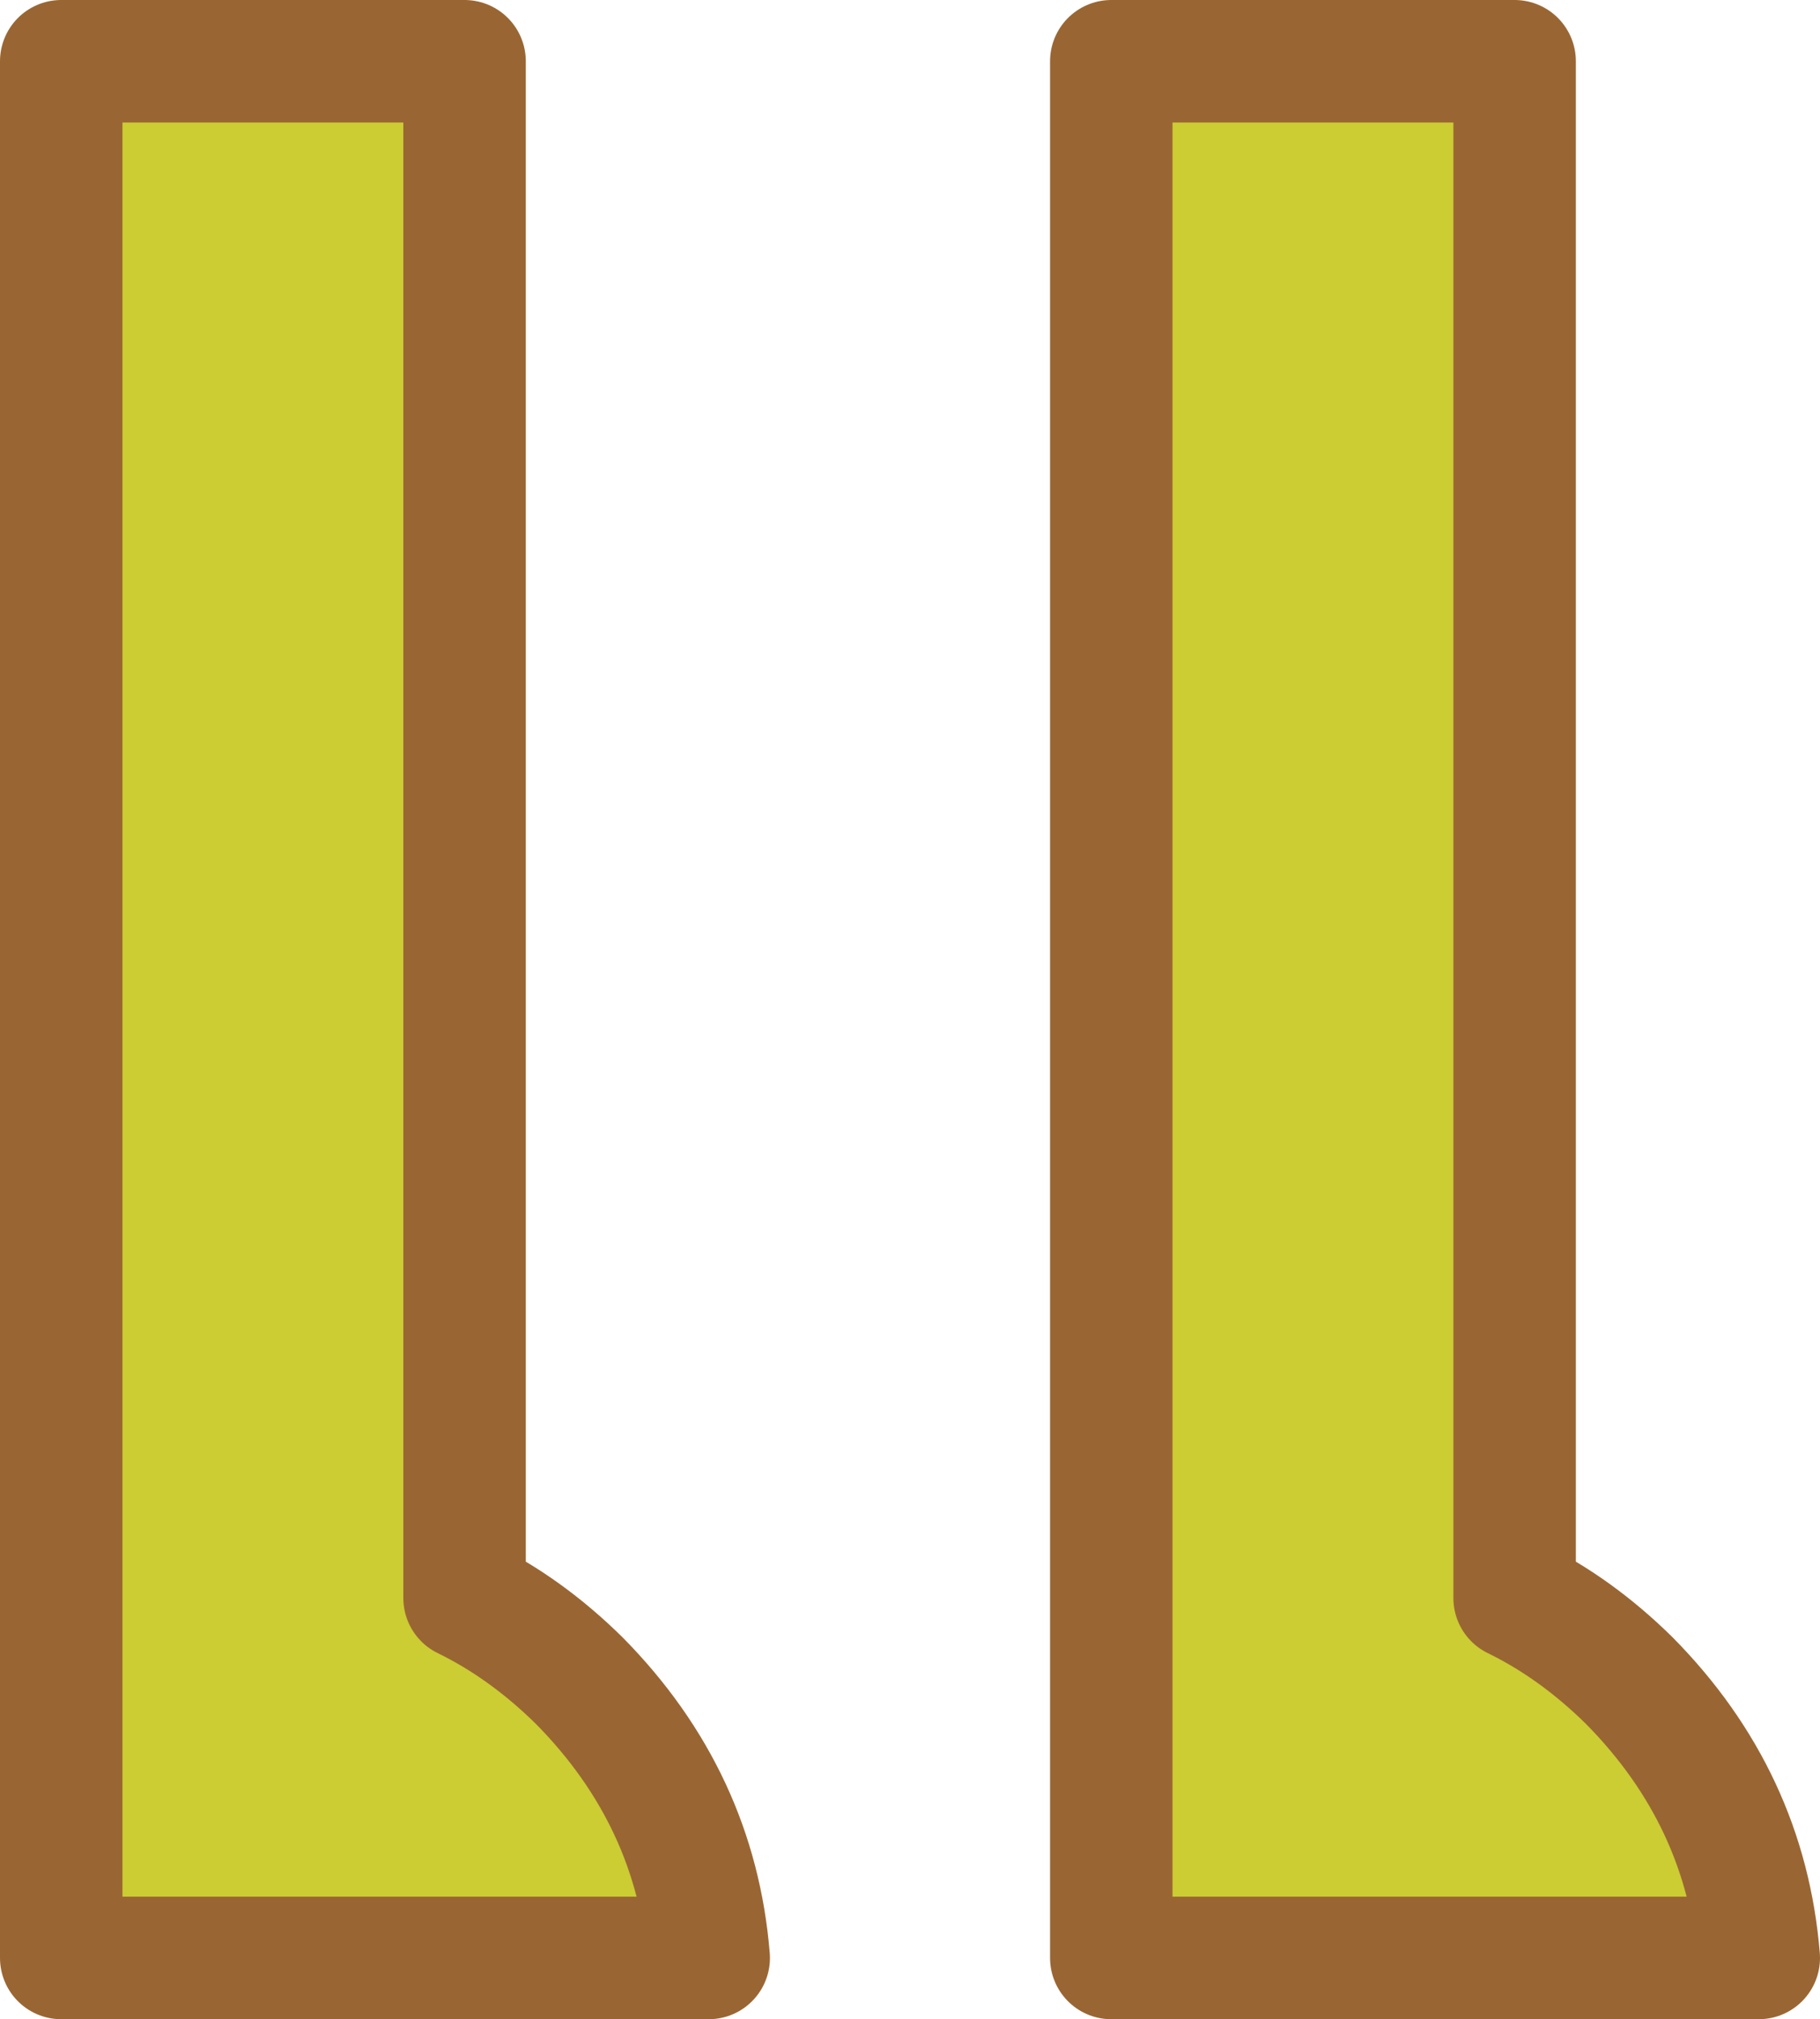
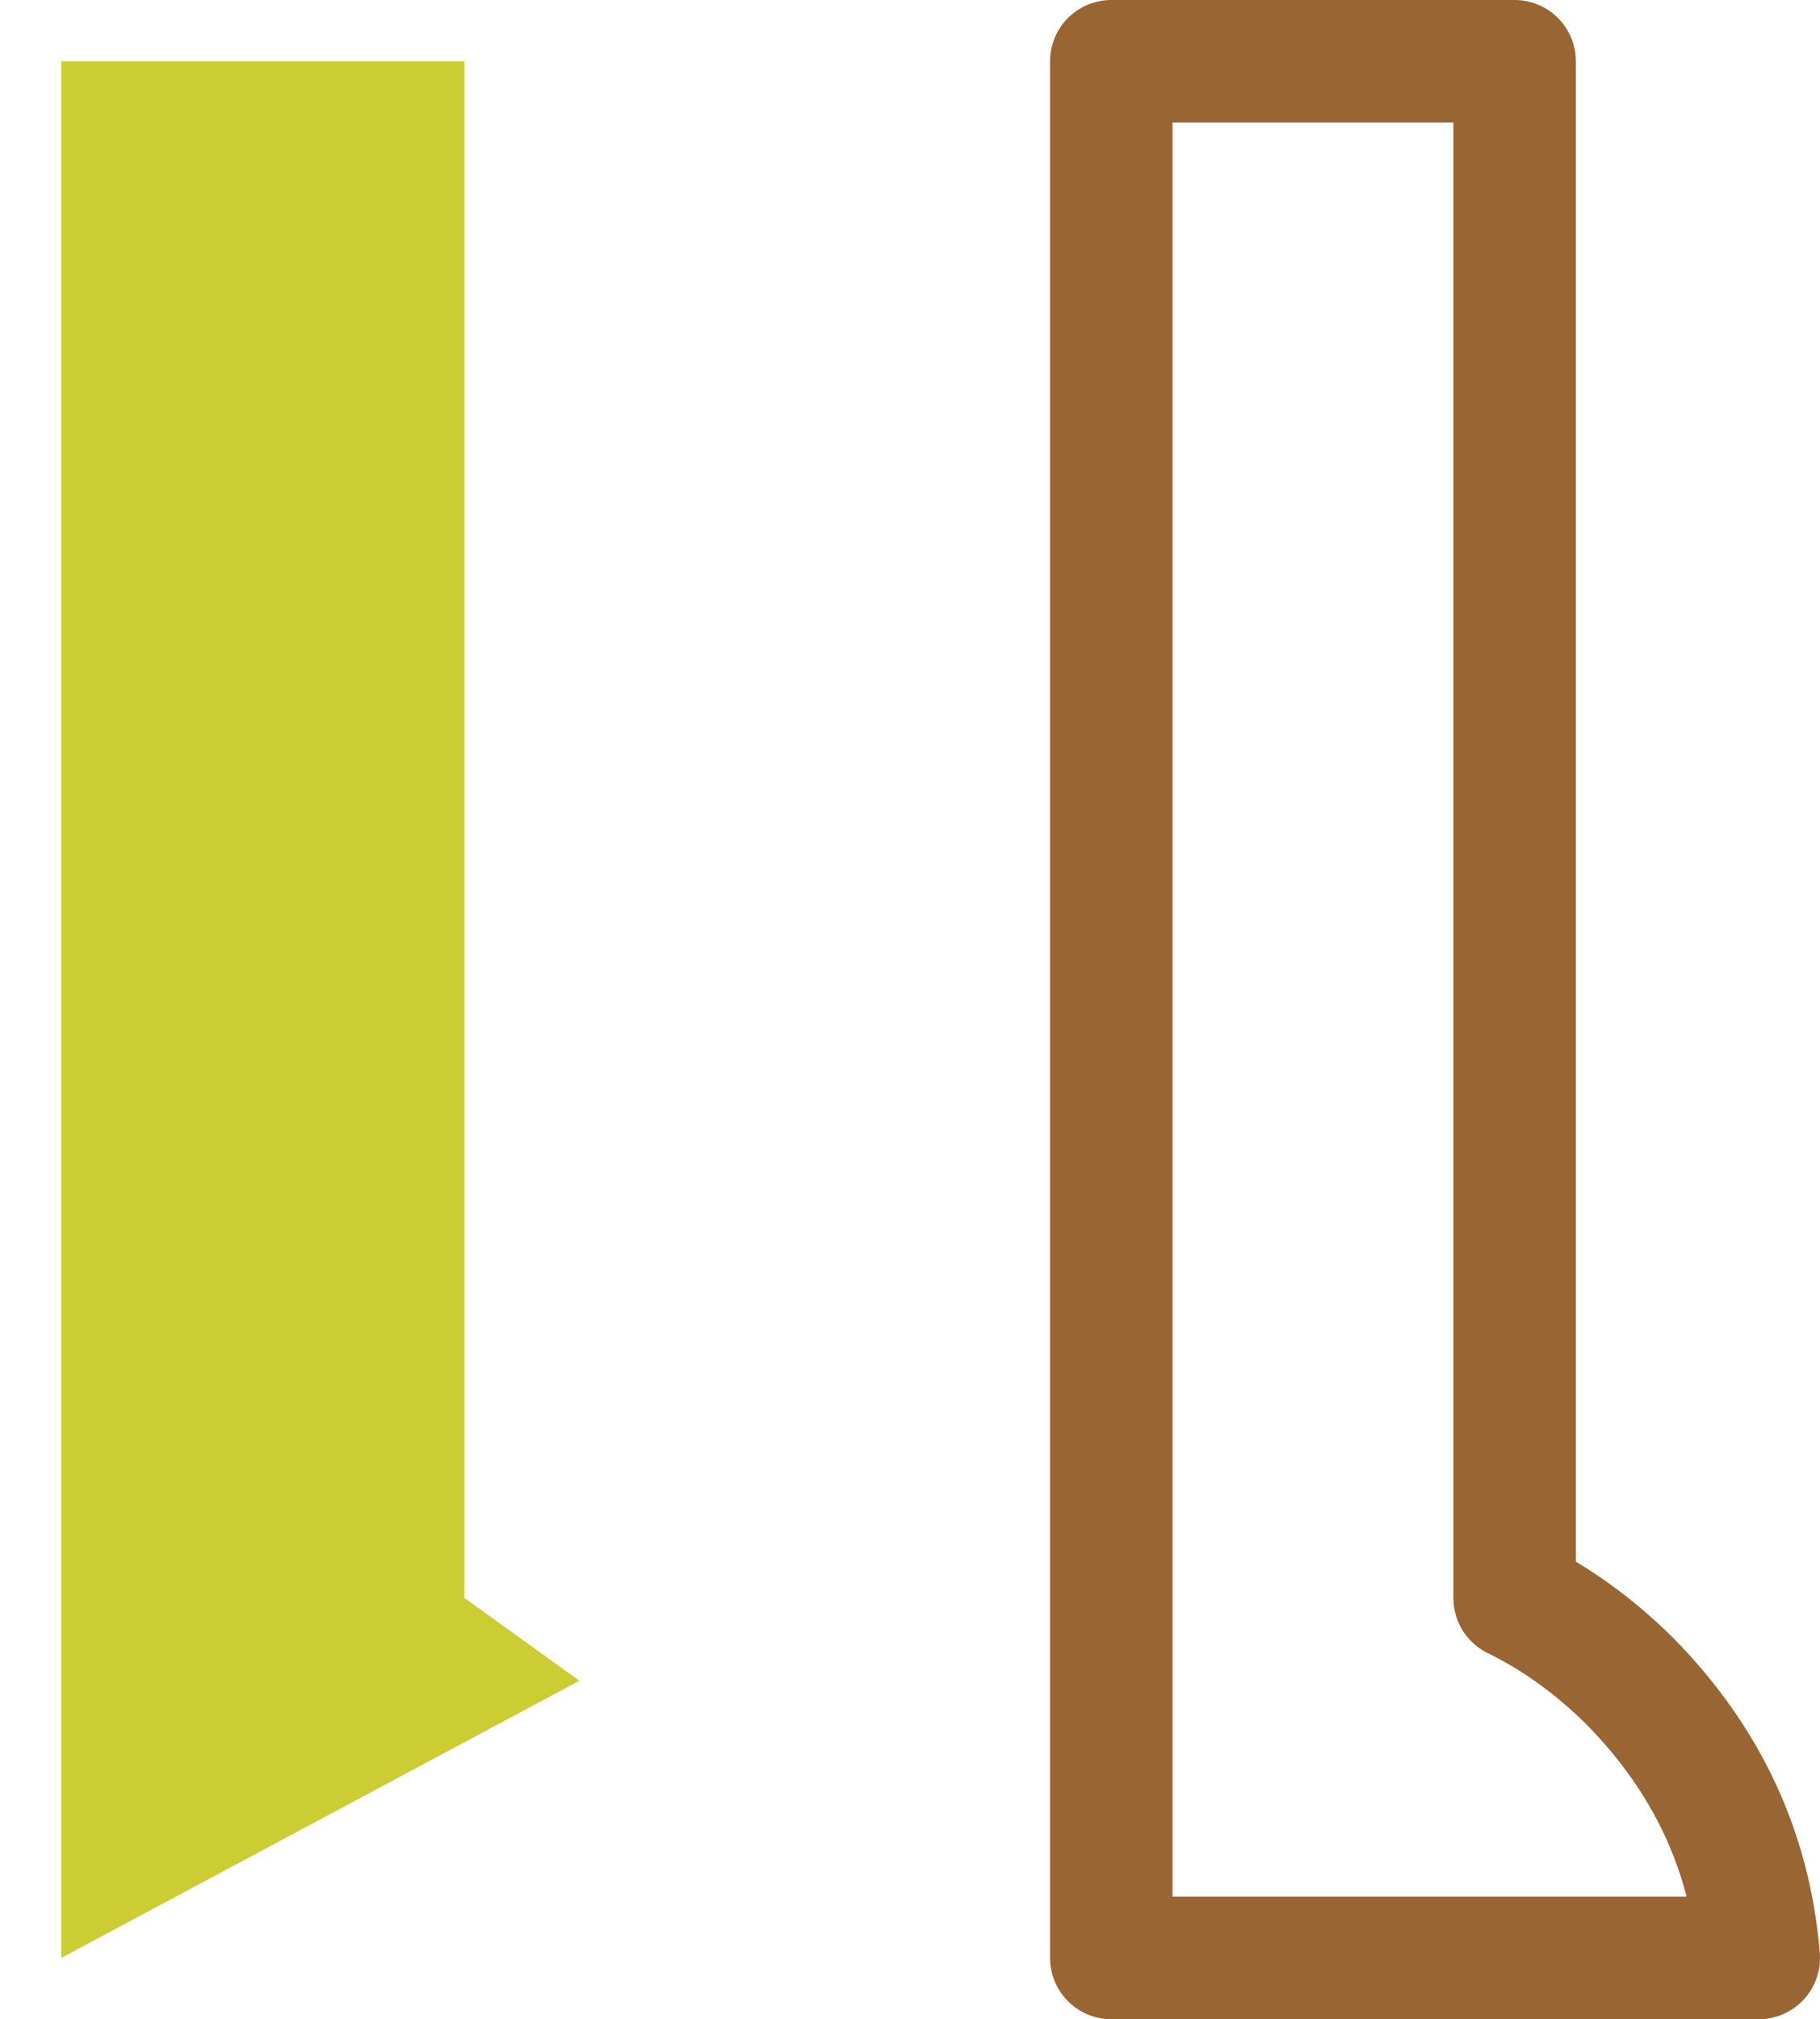
<svg xmlns="http://www.w3.org/2000/svg" height="131.85px" width="118.9px">
  <g transform="matrix(1.0, 0.0, 0.0, 1.0, 59.45, 65.9)">
-     <path d="M-29.1 38.45 Q-25.1 40.4 -21.6 43.85 L-29.1 38.45" fill="#cc6600" fill-rule="evenodd" stroke="none" />
-     <path d="M-21.6 43.85 Q-14.0 51.55 -13.15 61.95 L-55.45 61.95 -55.45 -61.9 -29.1 -61.9 -29.1 38.45 -21.6 43.85" fill="#cccc33" fill-rule="evenodd" stroke="none" />
-     <path d="M-21.6 43.85 Q-14.0 51.55 -13.15 61.95 L-55.45 61.95 -55.45 -61.9 -29.1 -61.9 -29.1 38.45 Q-25.1 40.4 -21.6 43.85 Z" fill="none" stroke="#996633" stroke-linecap="round" stroke-linejoin="round" stroke-width="8.0" />
-     <path d="M39.5 38.45 Q43.5 40.4 47.0 43.85 L39.5 38.45" fill="#cc6600" fill-rule="evenodd" stroke="none" />
-     <path d="M47.0 43.85 Q54.6 51.55 55.45 61.95 L13.15 61.95 13.15 -61.9 39.5 -61.9 39.5 38.45 47.0 43.85" fill="#cccc33" fill-rule="evenodd" stroke="none" />
+     <path d="M-21.6 43.85 L-55.45 61.95 -55.45 -61.9 -29.1 -61.9 -29.1 38.45 -21.6 43.85" fill="#cccc33" fill-rule="evenodd" stroke="none" />
    <path d="M47.0 43.85 Q54.6 51.55 55.45 61.95 L13.15 61.95 13.15 -61.9 39.5 -61.9 39.5 38.45 Q43.5 40.4 47.0 43.85 Z" fill="none" stroke="#996633" stroke-linecap="round" stroke-linejoin="round" stroke-width="8.0" />
  </g>
</svg>